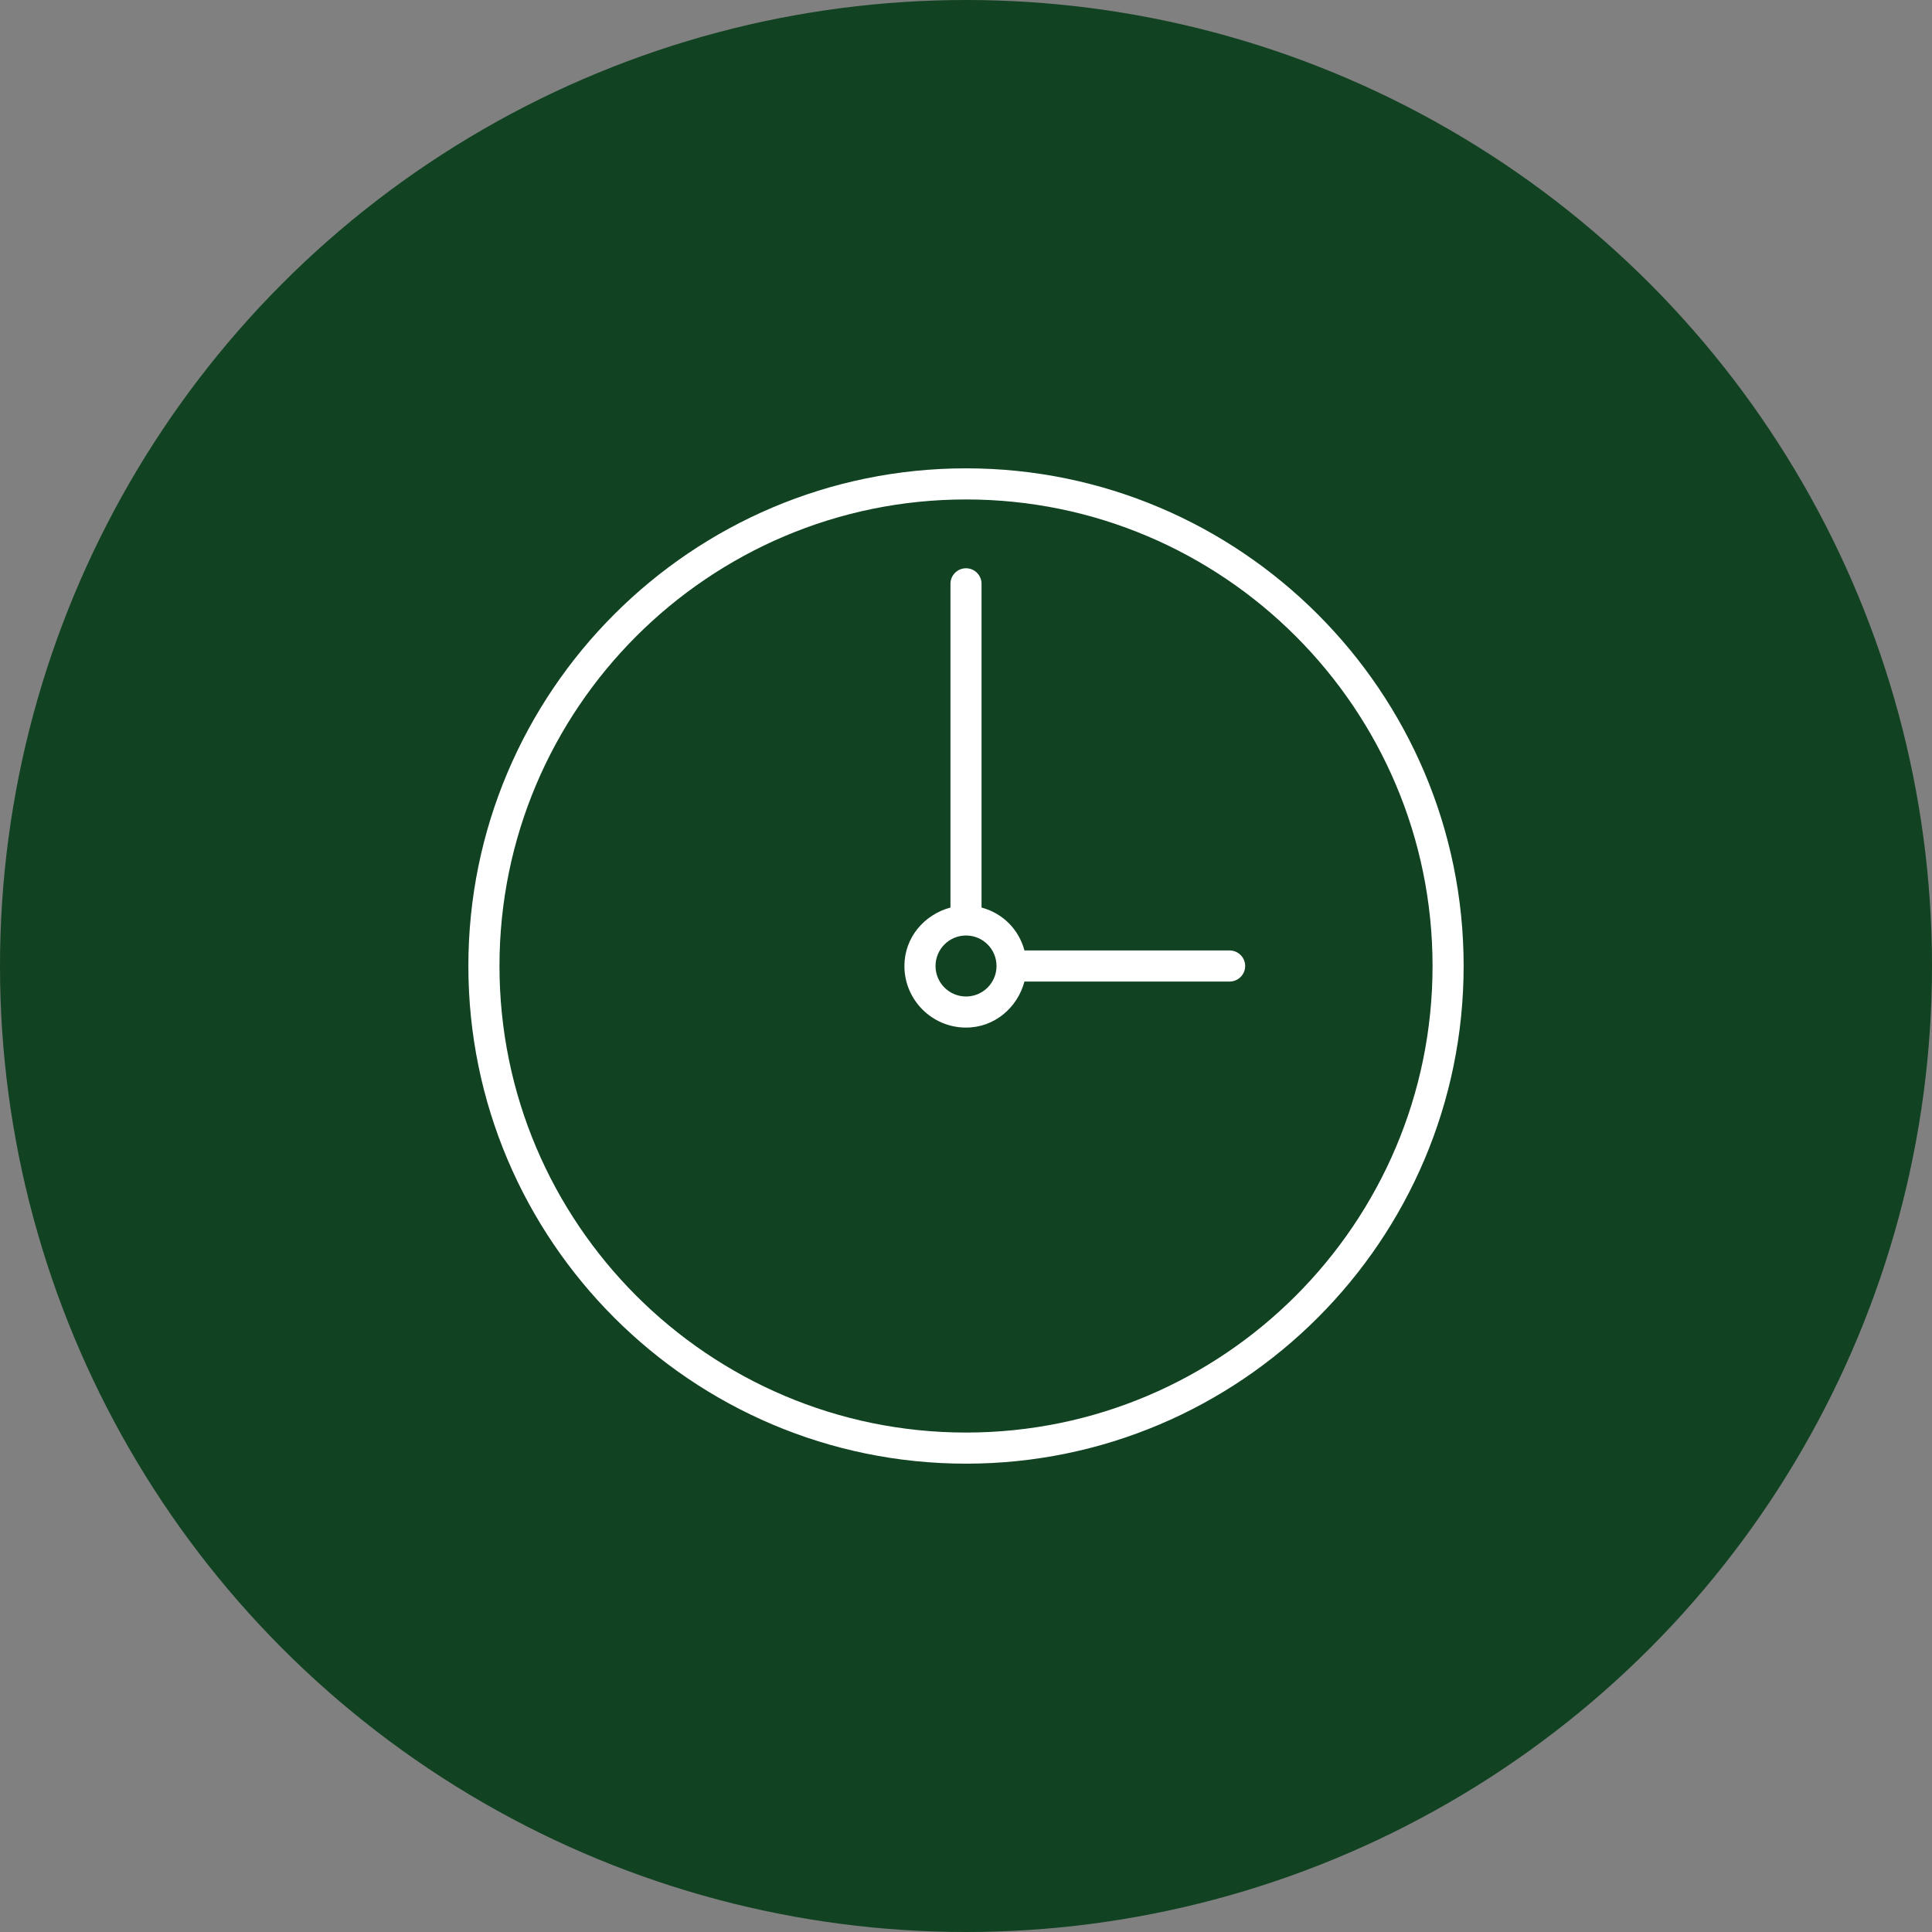
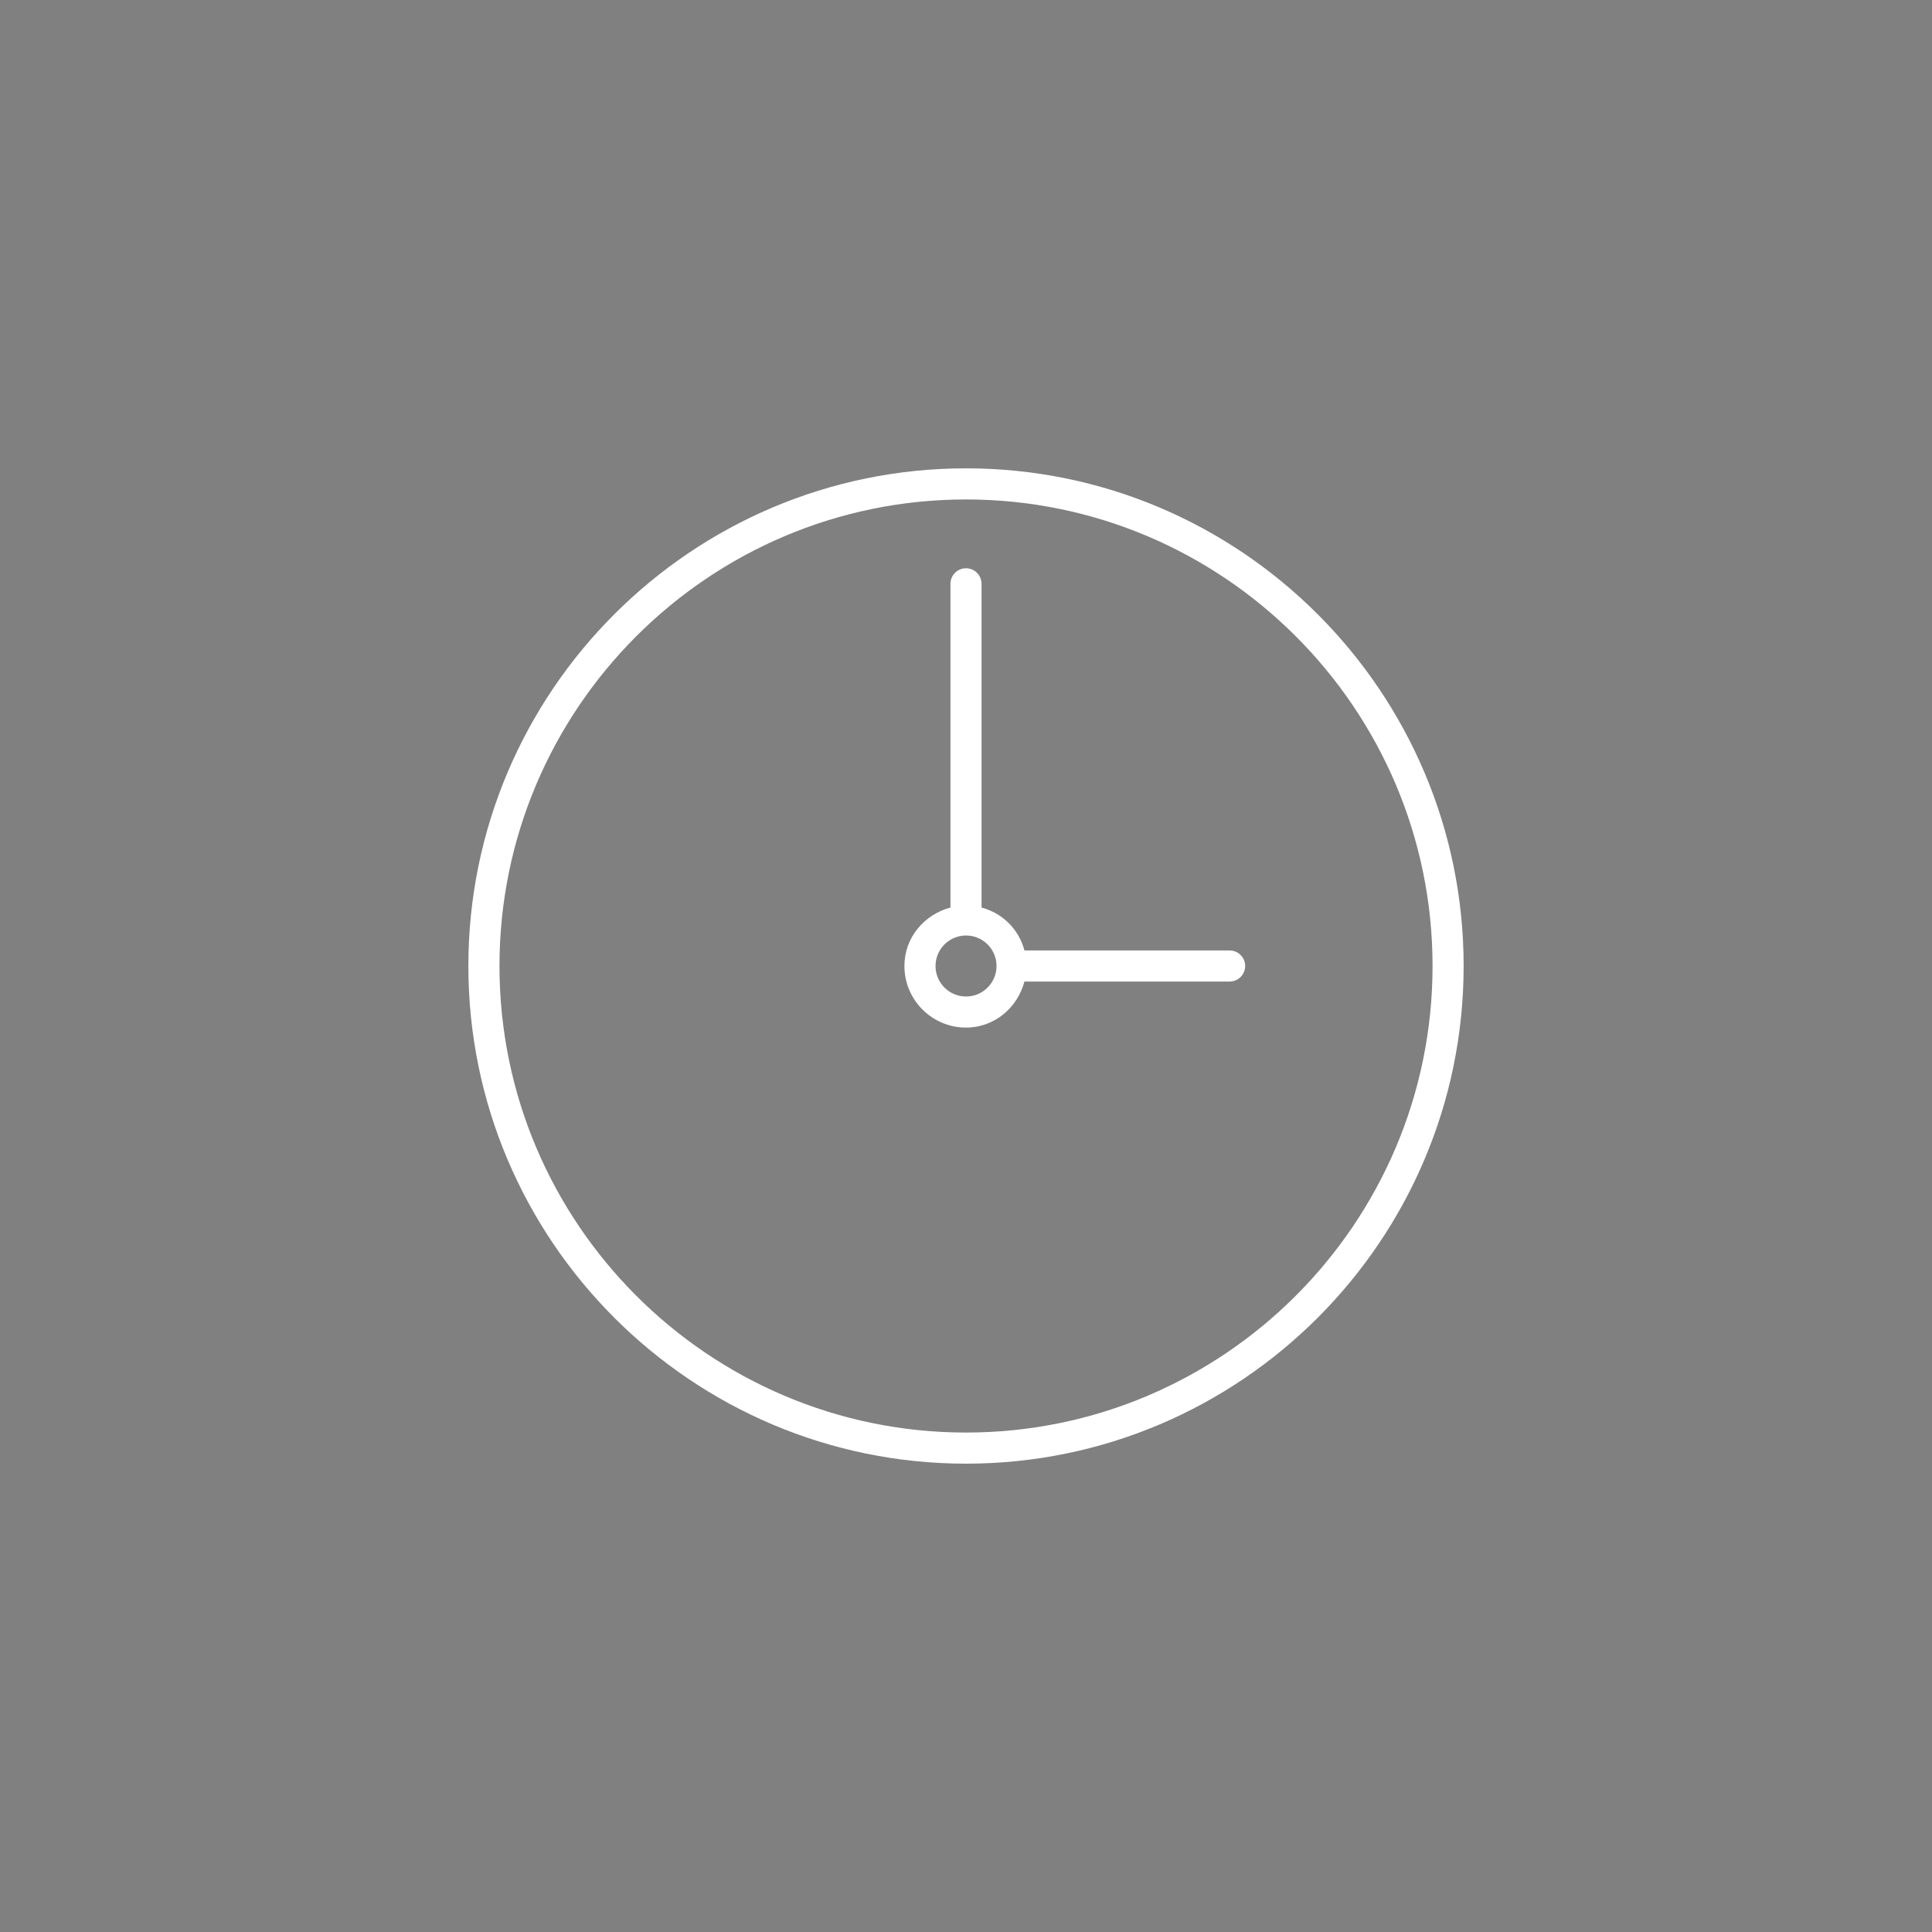
<svg xmlns="http://www.w3.org/2000/svg" id="Ebene_1" version="1.1" viewBox="0 0 66 66">
  <rect x="0" y="0" width="66" height="66" fill="#808080" stroke="none" />
  <defs>
    <style>
      .st0 {
        fill: #114222;
      }

      .st1 {
        fill: #fff;
      }
    </style>
  </defs>
-   <circle class="st0" cx="33" cy="33" r="33" />
  <path class="st1" d="M33.001,15.999c-9.374,0-17.001,7.627-17.001,17.001s7.627,17.001,17.001,17.001c9.373,0,16.999-7.627,16.999-17.001s-7.627-17.001-16.999-17.001ZM33.001,48.938c-8.789,0-15.938-7.149-15.938-15.938s7.149-15.938,15.938-15.938c8.788,0,15.937,7.149,15.937,15.938s-7.149,15.938-15.937,15.938Z" />
  <path class="st1" d="M42.006,32.469h-7.009c-.194-.723-.742-1.271-1.466-1.466v-11.059c0-.294-.238-.531-.531-.531s-.531.238-.531.531v11.059c-.897.241-1.573,1.025-1.573,1.997,0,1.16.944,2.104,2.104,2.104.972,0,1.756-.676,1.997-1.573h7.009c.293,0,.531-.238.531-.531s-.239-.531-.531-.531ZM33.001,34.042c-.575,0-1.042-.467-1.042-1.042s.467-1.042,1.042-1.042,1.042.467,1.042,1.042-.467,1.042-1.042,1.042Z" />
</svg>